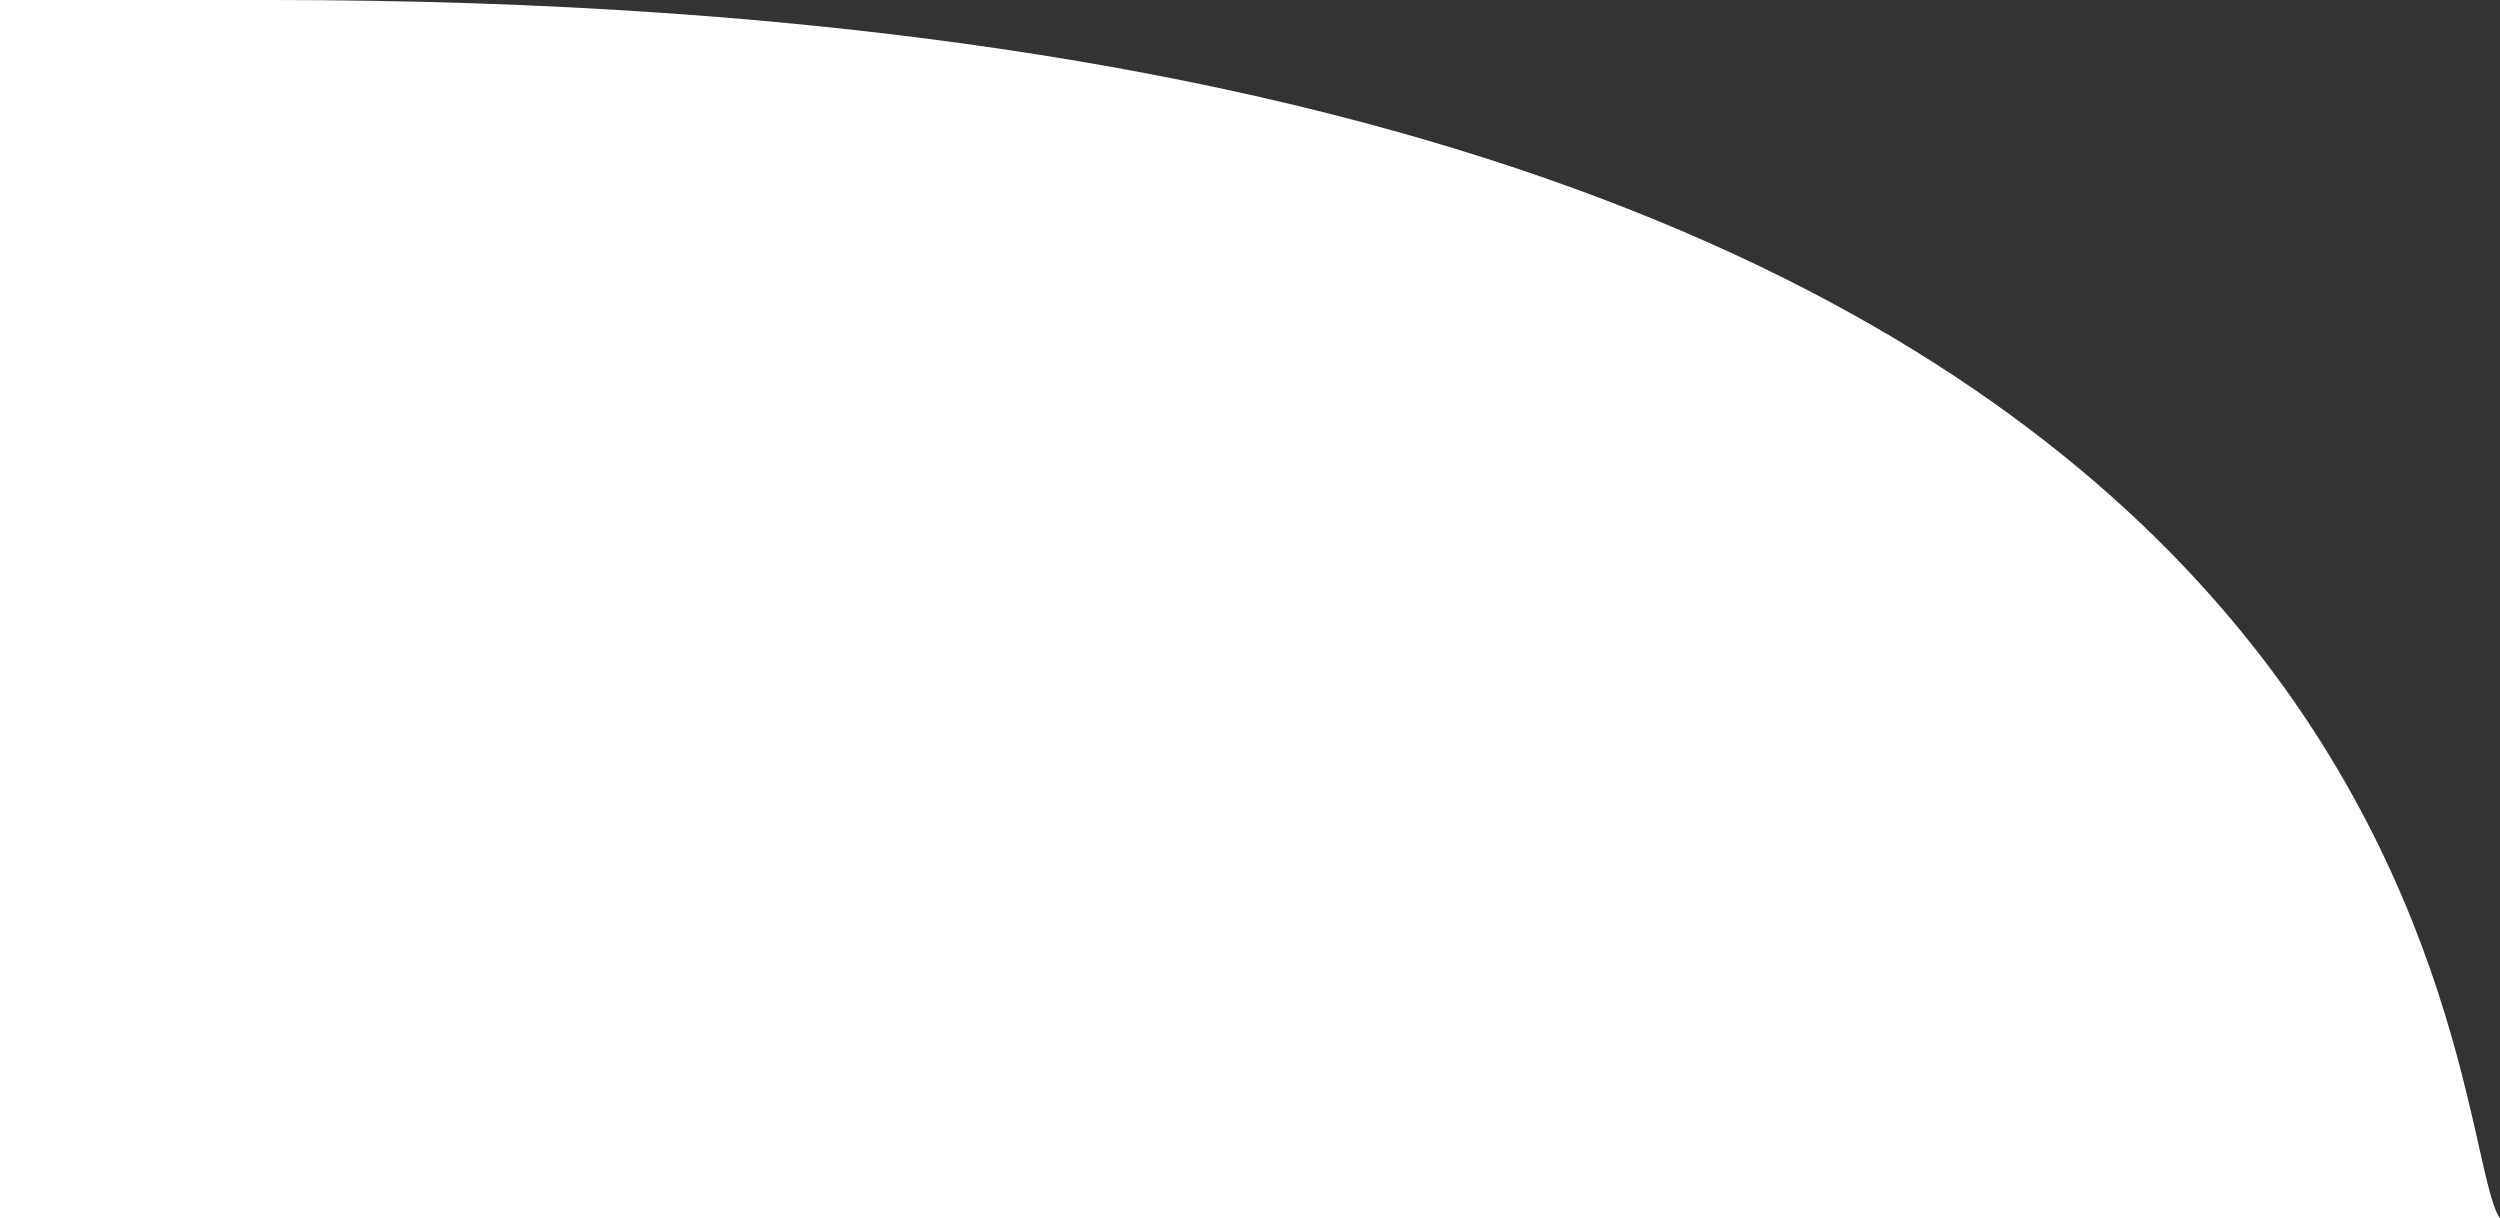
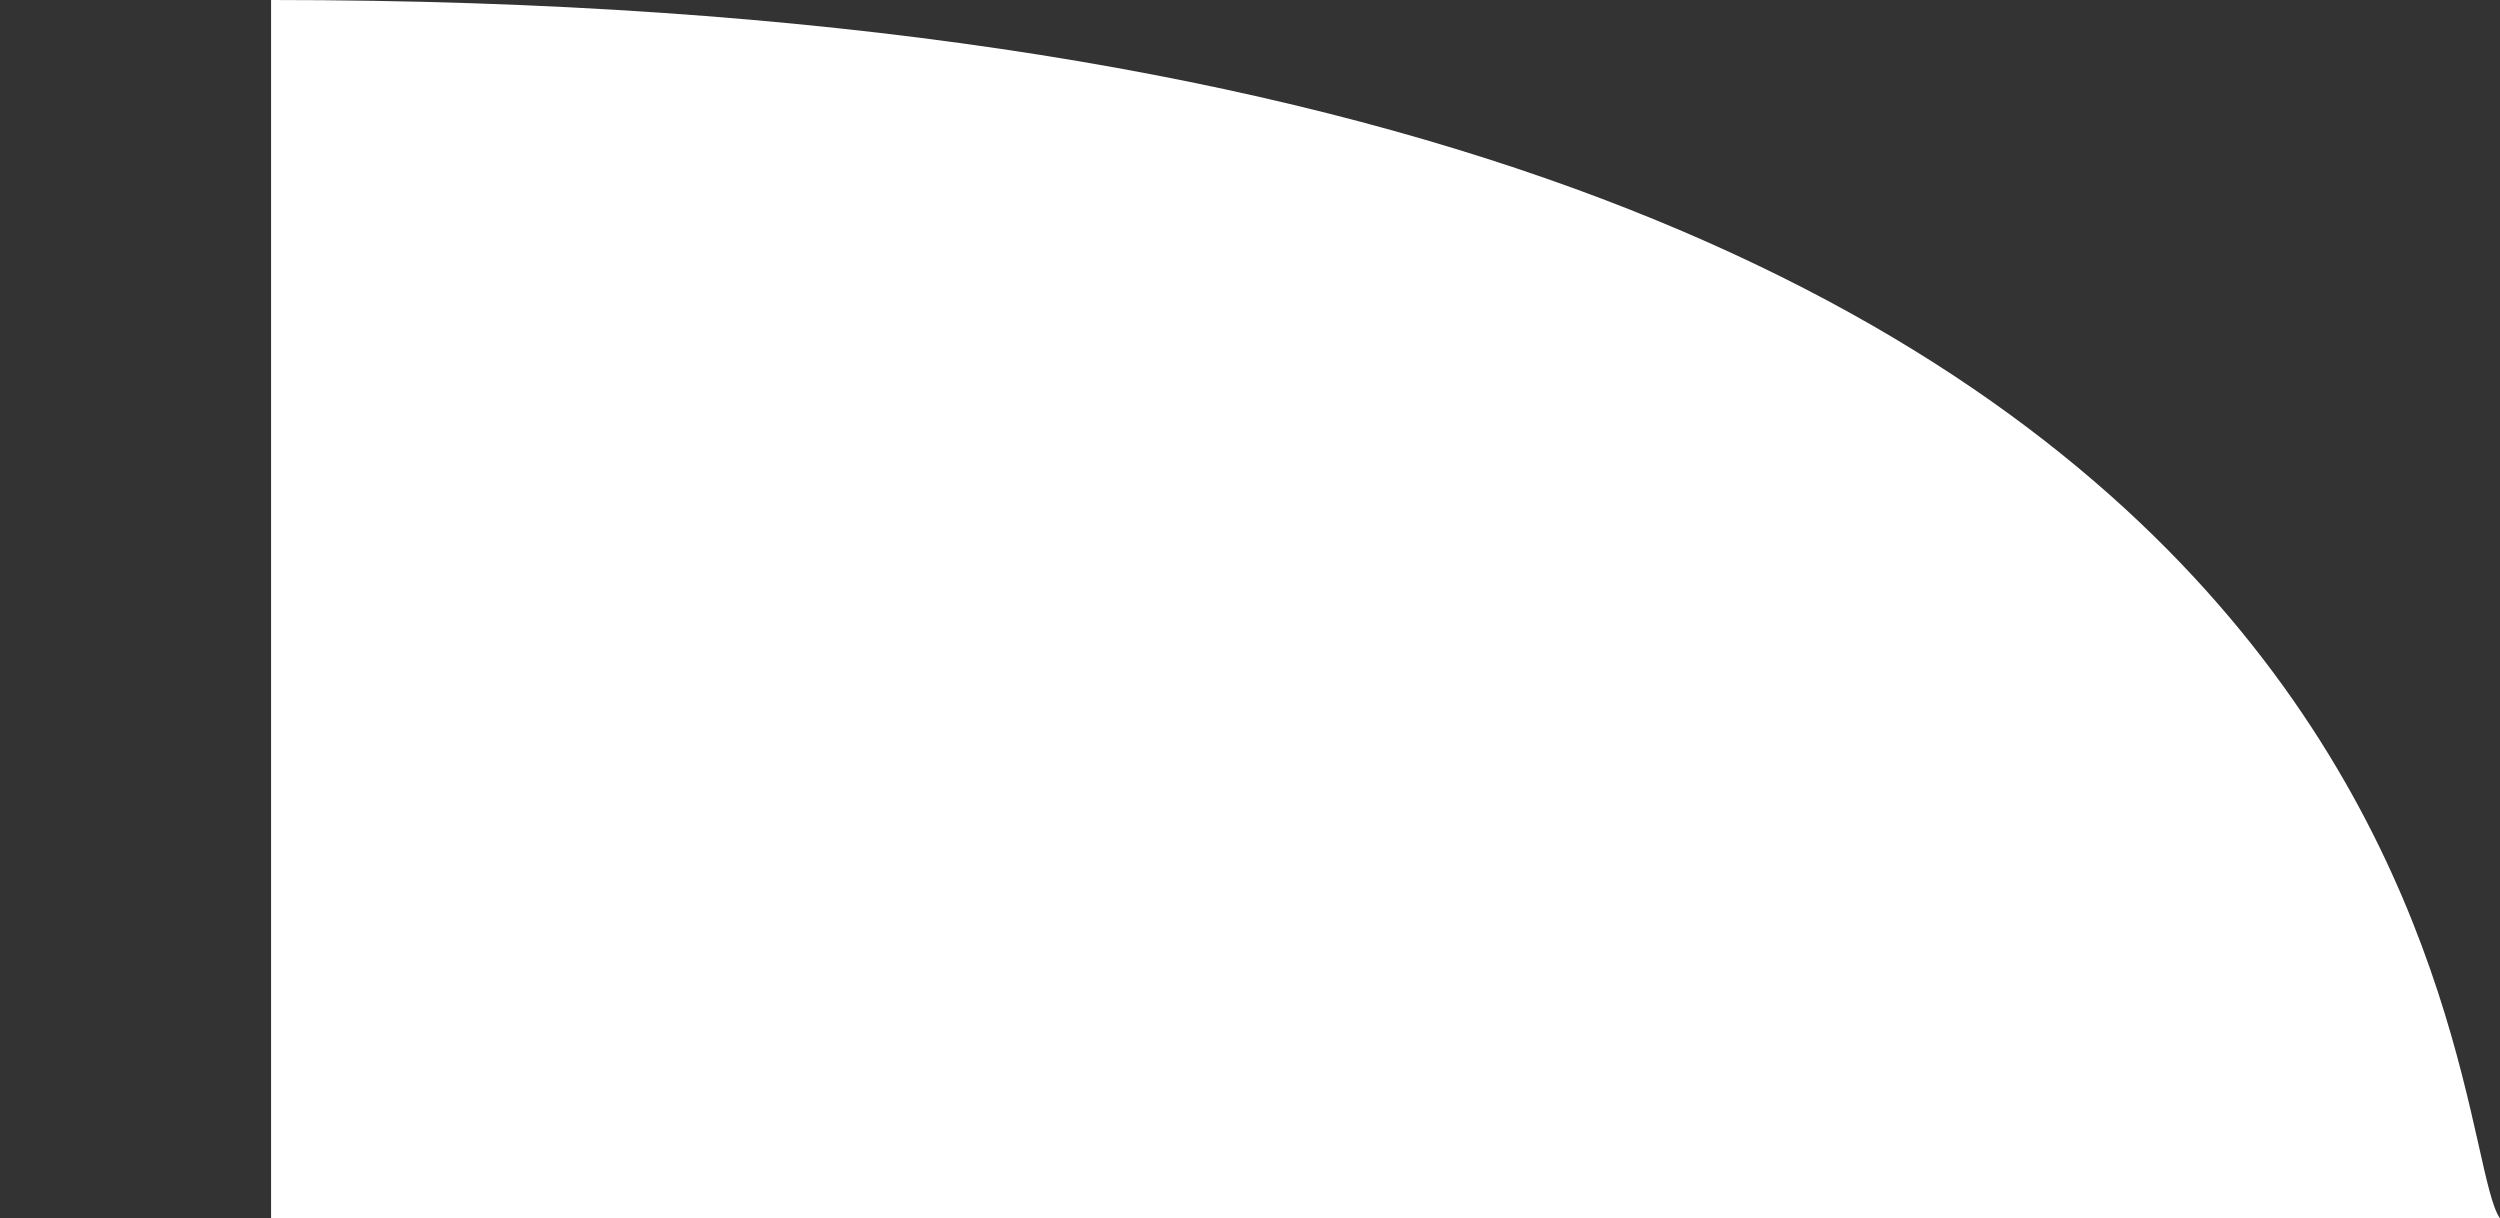
<svg xmlns="http://www.w3.org/2000/svg" width="1941" height="946" viewBox="0 0 1941 946" fill="none">
  <rect x="0" y="0" width="1941" height="946" fill="#333333" stroke="none" />
-   <path d="M210.463 0C1930.05 0 1894.16 878.572 1941 946H0V0H210.463Z" fill="white" />
+   <path d="M210.463 0C1930.05 0 1894.16 878.572 1941 946H0H210.463Z" fill="white" />
</svg>